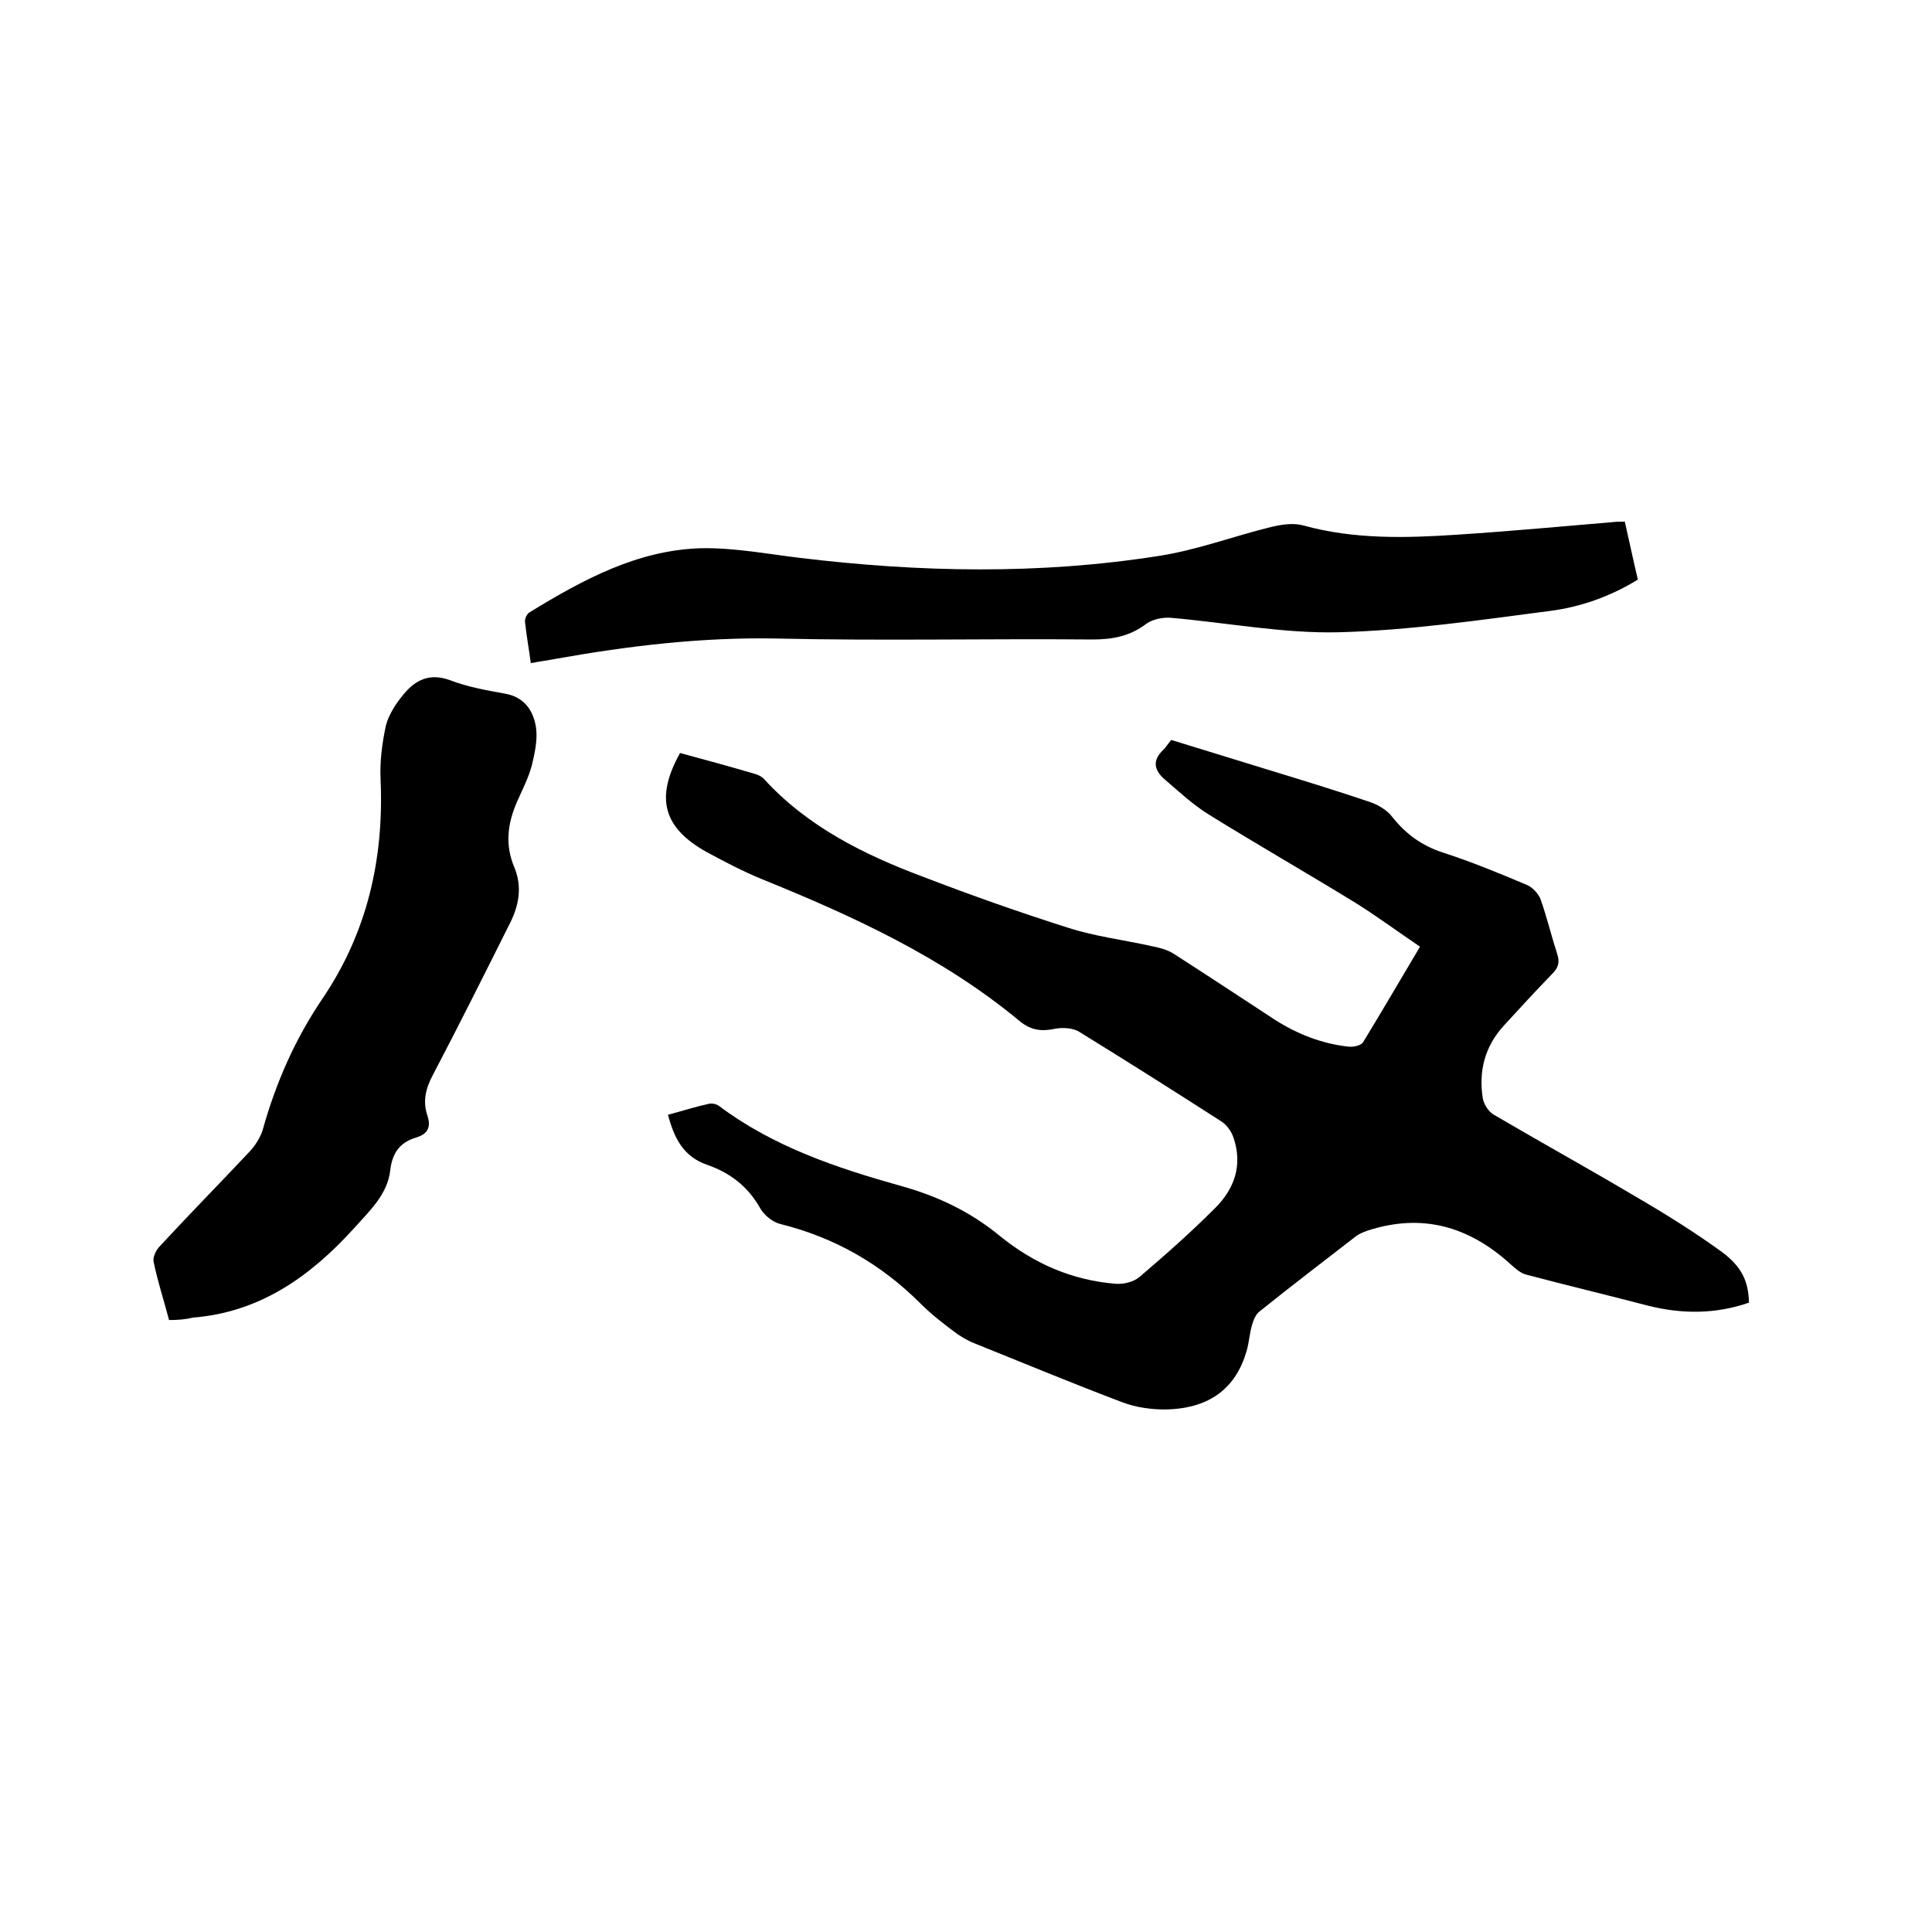
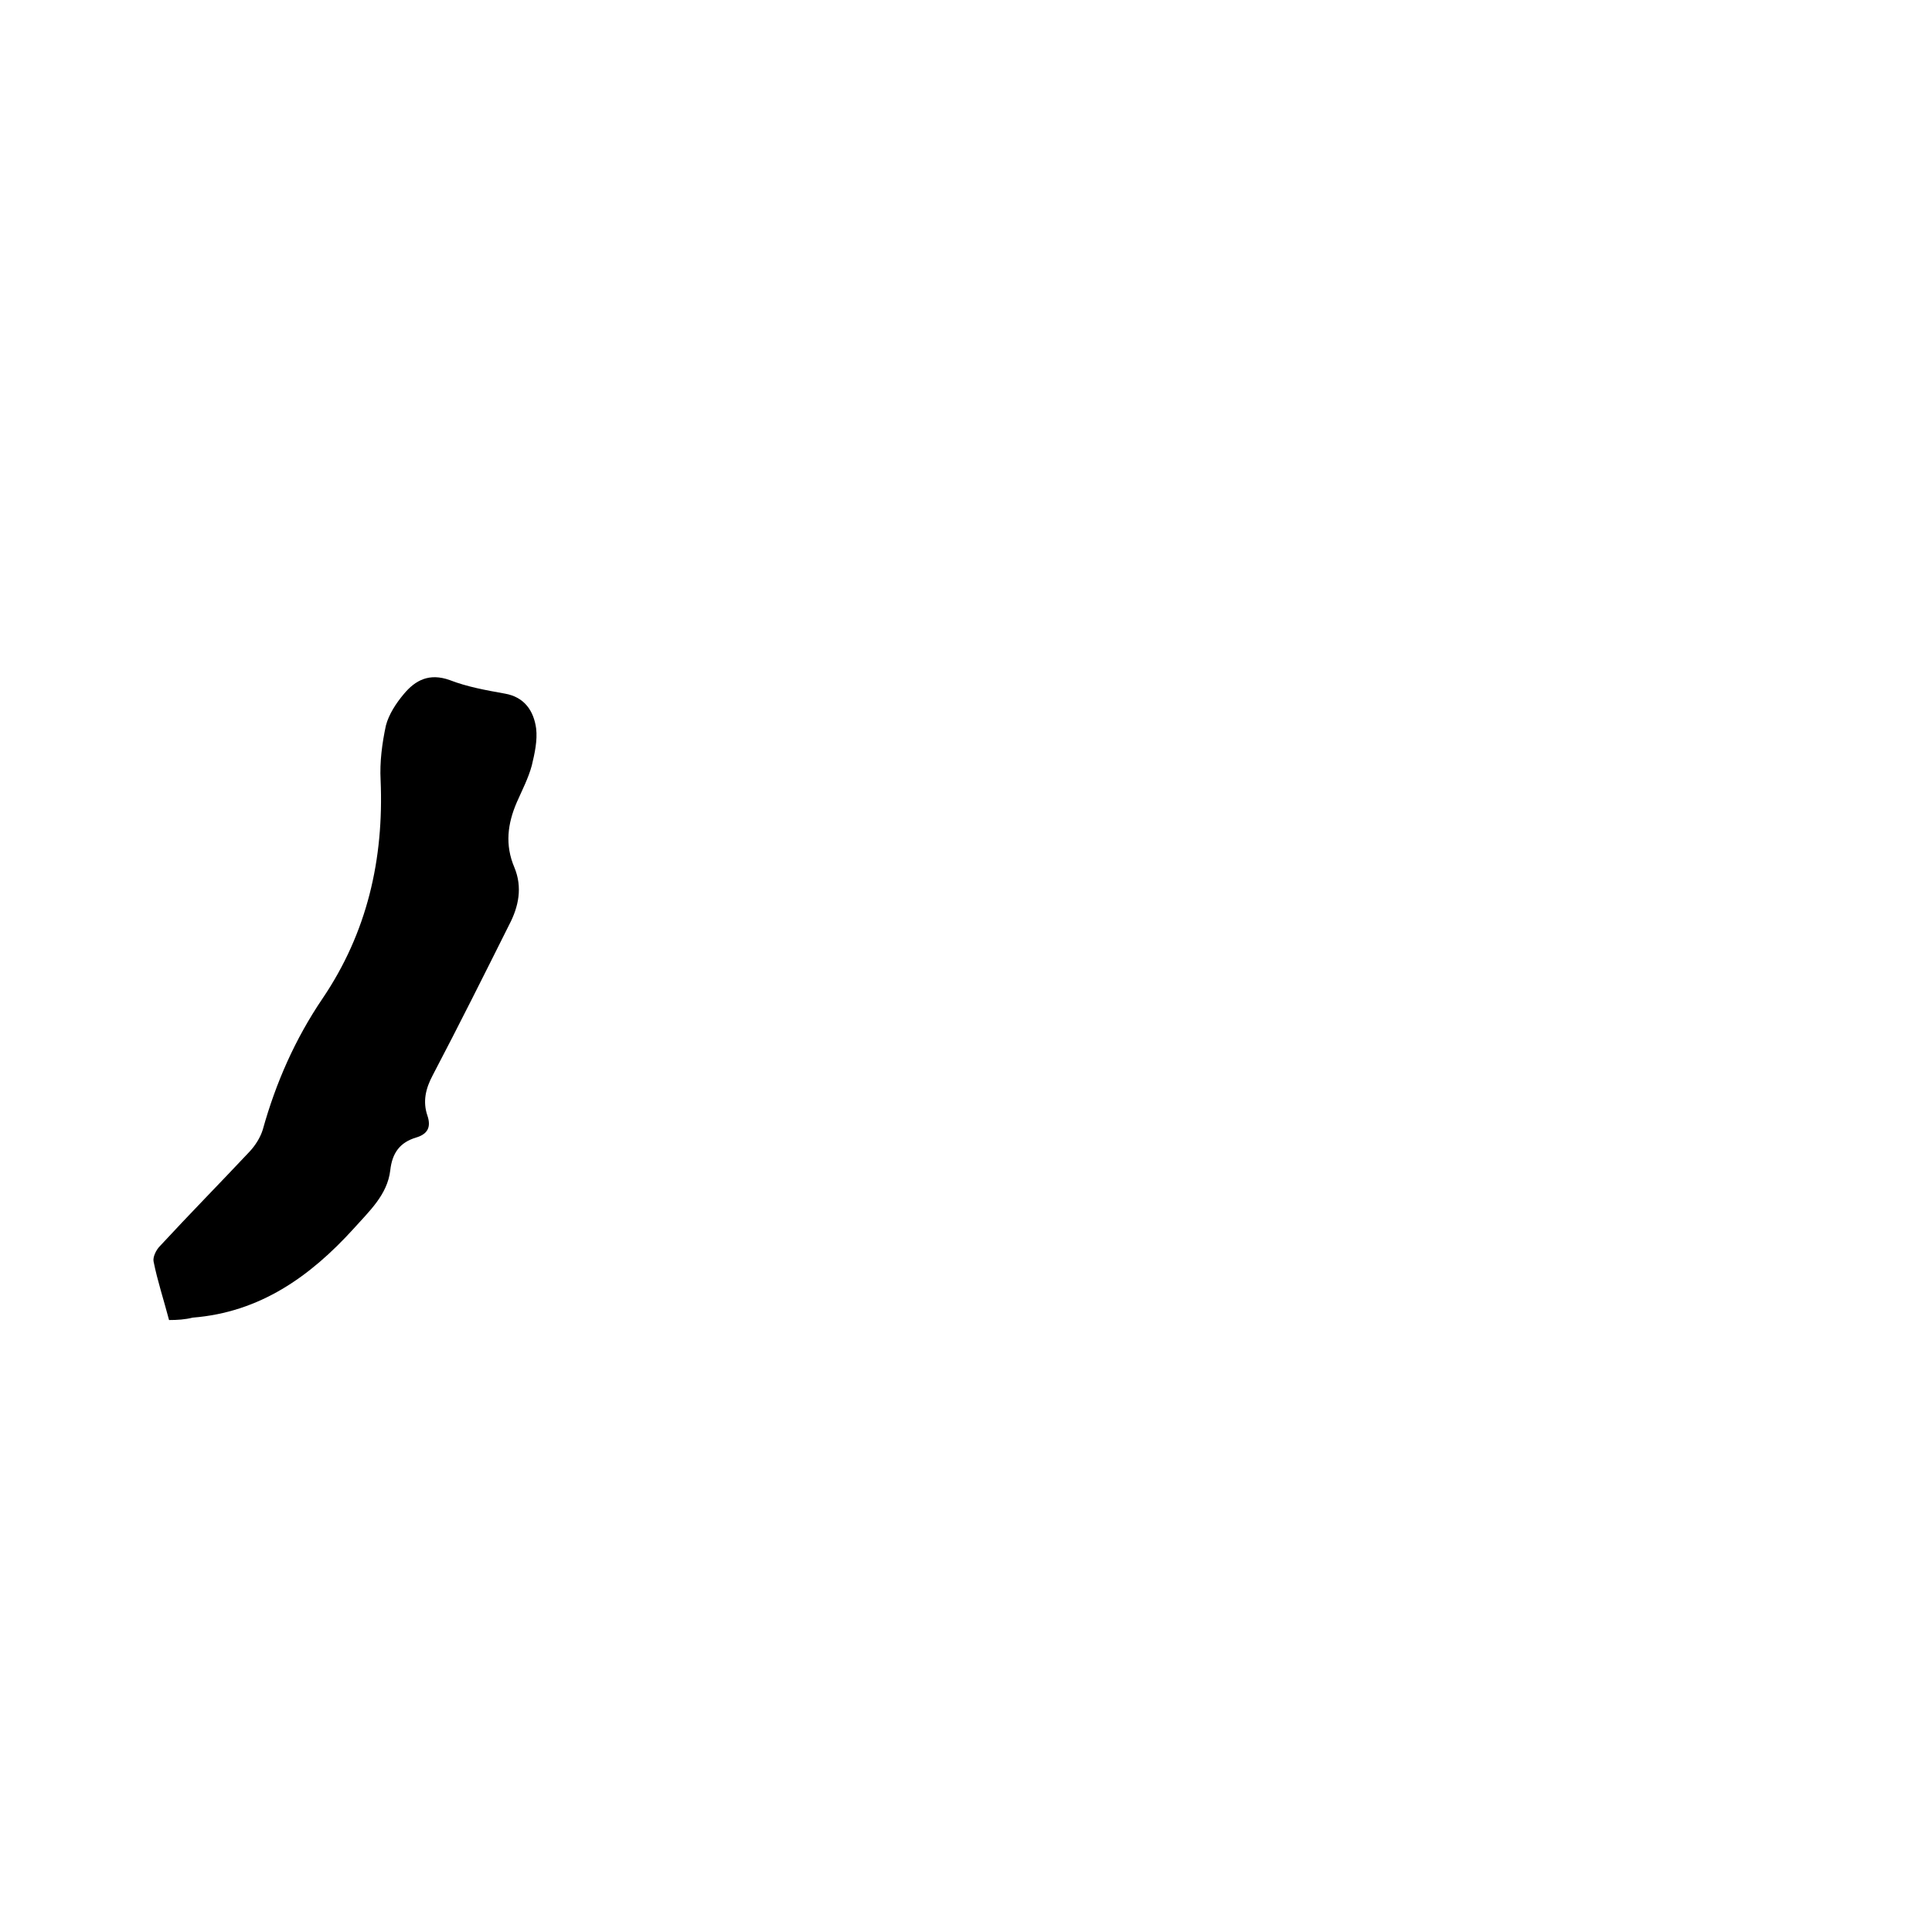
<svg xmlns="http://www.w3.org/2000/svg" enable-background="new 0 0 400 400" viewBox="0 0 400 400">
-   <path d="m140.8 155.9c5.2 1.4 10.3 2.8 15.4 4.3.7.2 1.4.5 1.9 1 9.1 10 20.9 15.8 33.2 20.4 9.9 3.8 19.8 7.3 29.9 10.5 5.6 1.8 11.5 2.5 17.3 3.8 1.5.3 3.1.7 4.4 1.5 7 4.5 14 9.1 21 13.7 4.7 3 9.8 5 15.3 5.6 1 .1 2.5-.2 3-.9 3.9-6.4 7.7-12.9 11.8-19.8-4.6-3.1-8.9-6.3-13.4-9.1-10.1-6.2-20.4-12.1-30.4-18.3-3.2-2-6-4.6-8.9-7.1-2.3-1.9-2.9-4-.4-6.3.5-.5.9-1.2 1.6-2l19.5 6c7.2 2.2 14.4 4.4 21.5 6.8 1.8.6 3.7 1.7 4.8 3.2 2.8 3.5 6.1 5.9 10.4 7.3 5.9 1.9 11.7 4.3 17.4 6.7 1.2.5 2.5 1.9 2.9 3.1 1.3 3.7 2.2 7.5 3.4 11.2.6 1.8.2 2.9-1.1 4.2-3.4 3.5-6.7 7.1-10 10.7-3.9 4.3-5.2 9.4-4.3 15 .2 1.2 1.2 2.8 2.3 3.4 9.7 5.7 19.5 11.1 29.1 16.8 6.2 3.6 12.3 7.4 18.1 11.6 4.3 3.2 5.5 6.3 5.6 10.5-6.9 2.4-13.9 2.4-21 .6-8.4-2.2-16.8-4.2-25.1-6.4-1.2-.3-2.3-1.3-3.3-2.2-8.6-7.8-18.3-10.6-29.6-6.9-.8.3-1.6.6-2.3 1.1-6.7 5.2-13.4 10.3-20 15.6-.8.6-1.3 1.8-1.6 2.9-.5 1.7-.6 3.6-1.1 5.3-2.2 7.6-7.5 11.8-16.3 12.1-3.2.1-6.6-.4-9.5-1.5-10.3-3.9-20.4-8.1-30.6-12.2-1.5-.6-3-1.5-4.3-2.5-2.4-1.8-4.7-3.6-6.8-5.7-8.2-8.2-17.8-13.7-29.1-16.5-1.6-.4-3.4-1.9-4.2-3.4-2.5-4.4-6.2-7.2-10.8-8.8-5-1.7-6.9-5.5-8.2-10.4 3-.8 5.8-1.7 8.6-2.3.6-.1 1.5.1 2 .5 11.2 8.4 24.3 12.8 37.5 16.5 7.6 2.1 14.4 5.3 20.5 10.3 7.1 5.8 15.1 9.3 24.2 10 1.6.1 3.6-.4 4.8-1.4 5.4-4.6 10.7-9.3 15.7-14.3 4-4 5.7-8.9 3.8-14.5-.4-1.3-1.4-2.7-2.5-3.4-9.8-6.3-19.6-12.5-29.5-18.6-1.3-.8-3.4-.9-5-.6-2.8.6-5 .3-7.3-1.6-15.9-13.2-34.4-21.7-53.4-29.4-3.9-1.6-7.7-3.6-11.4-5.6-9-5-10.7-11.2-5.5-20.5z" />
  <path d="m35 273.3c-1.1-4.2-2.4-8.1-3.2-12.1-.2-.9.5-2.4 1.3-3.2 6.1-6.6 12.4-13 18.6-19.6 1.2-1.3 2.2-2.9 2.7-4.5 2.7-9.7 6.7-18.8 12.4-27.2 9.2-13.6 12.7-28.8 12-45.2-.2-3.7.3-7.6 1.1-11.3.6-2.3 2.1-4.6 3.7-6.5 2.4-2.9 5.3-4.4 9.5-2.9 3.6 1.4 7.5 2.1 11.4 2.8 4.1.7 6 3.6 6.5 7.2.3 2.5-.3 5.2-.9 7.7-.7 2.6-2 5.1-3.1 7.6-1.9 4.4-2.5 8.8-.5 13.5 1.7 4.1.9 8.1-1.1 11.9-5.2 10.4-10.4 20.8-15.8 31.1-1.5 2.8-2.1 5.5-1.1 8.4.8 2.4 0 3.8-2.3 4.5-3.4 1-5 3.2-5.4 6.8-.6 5.1-4.4 8.5-7.6 12.1-9 9.9-19.4 17.3-33.3 18.4-1.6.4-3.2.5-4.9.5z" />
-   <path d="m109.9 137.3c-.4-3-.9-5.7-1.2-8.5-.1-.7.4-1.7.9-2 11.1-6.8 22.5-13 35.8-13.3 6.7-.1 13.5 1.2 20.2 2 24.8 3 49.6 3.5 74.3-.4 7.9-1.2 15.5-4.1 23.3-6 2.1-.5 4.6-.9 6.7-.3 10.5 2.9 21.2 2.6 31.8 1.9 10.8-.7 21.5-1.7 32.2-2.6.7-.1 1.5-.1 2.5-.1.9 3.9 1.7 7.8 2.7 12-5.7 3.5-11.9 5.7-18.3 6.5-14.5 1.9-29 4-43.5 4.4-11.6.3-23.3-2-35-3-1.6-.1-3.6.3-4.9 1.2-3.4 2.6-7 3.3-11.2 3.3-21.8-.2-43.6.3-65.4-.2-15.4-.3-30.6 1.5-45.7 4.2-1.5.3-3.2.5-5.2.9z" />
</svg>